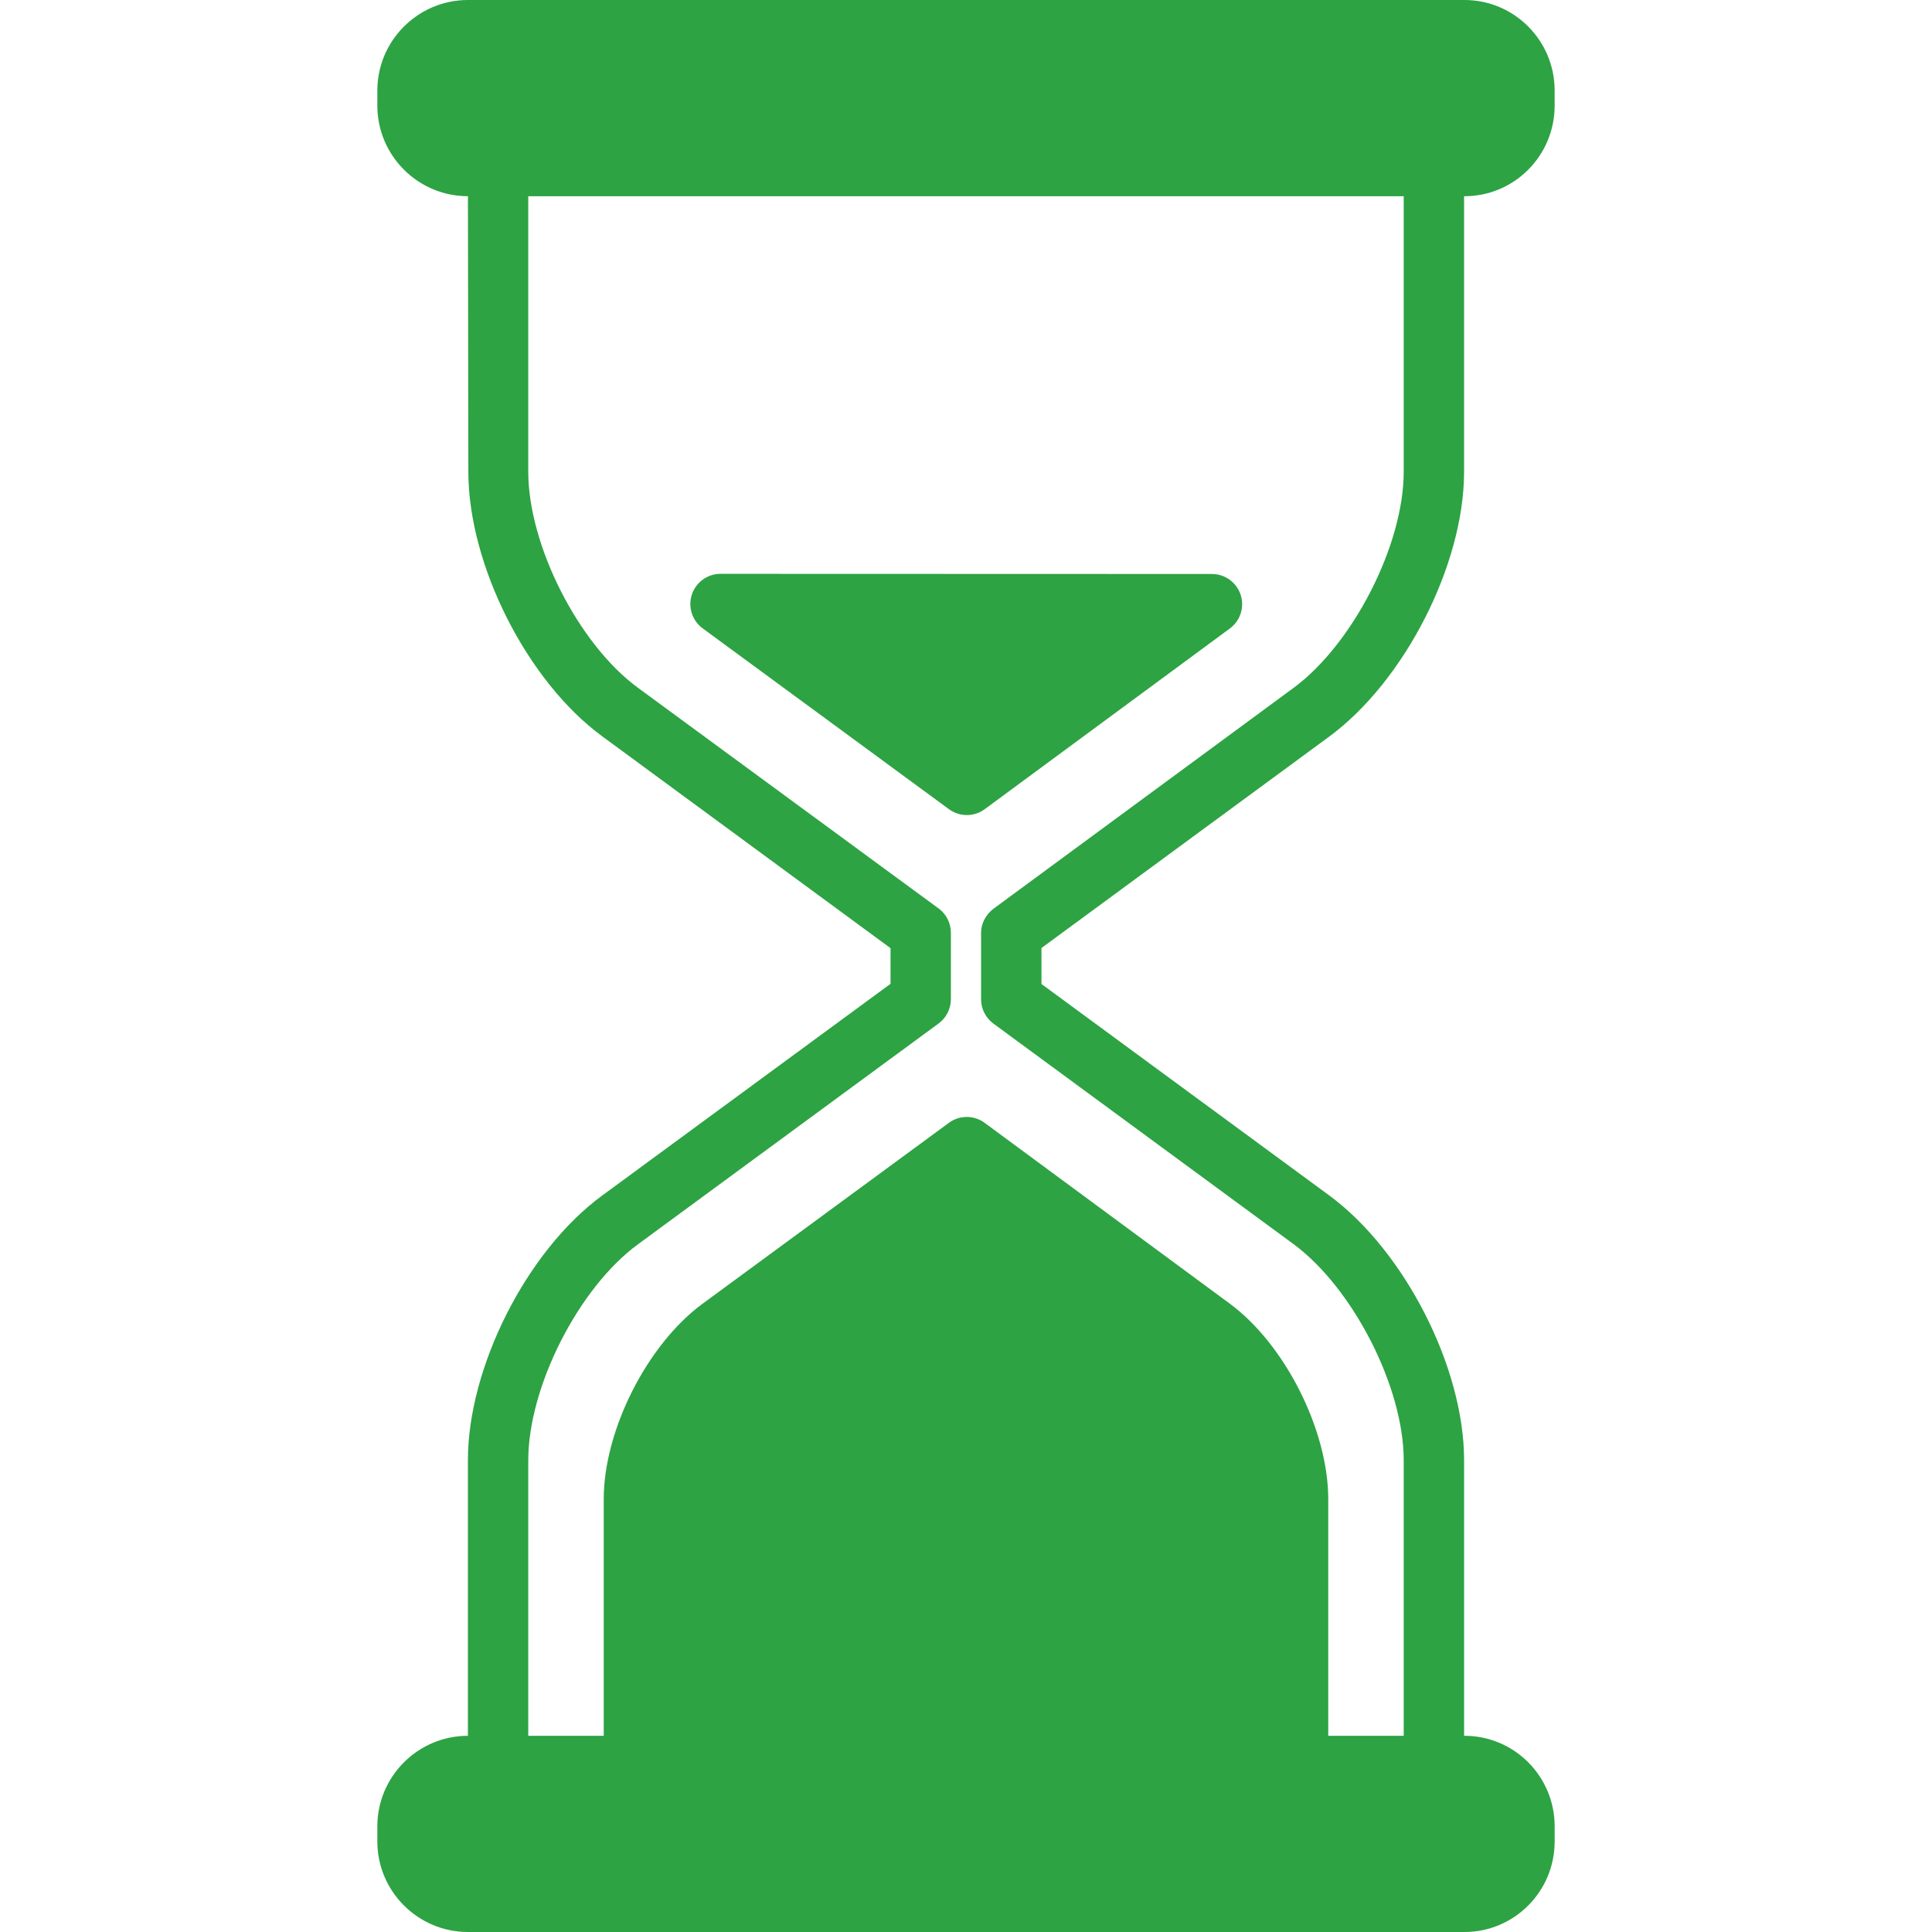
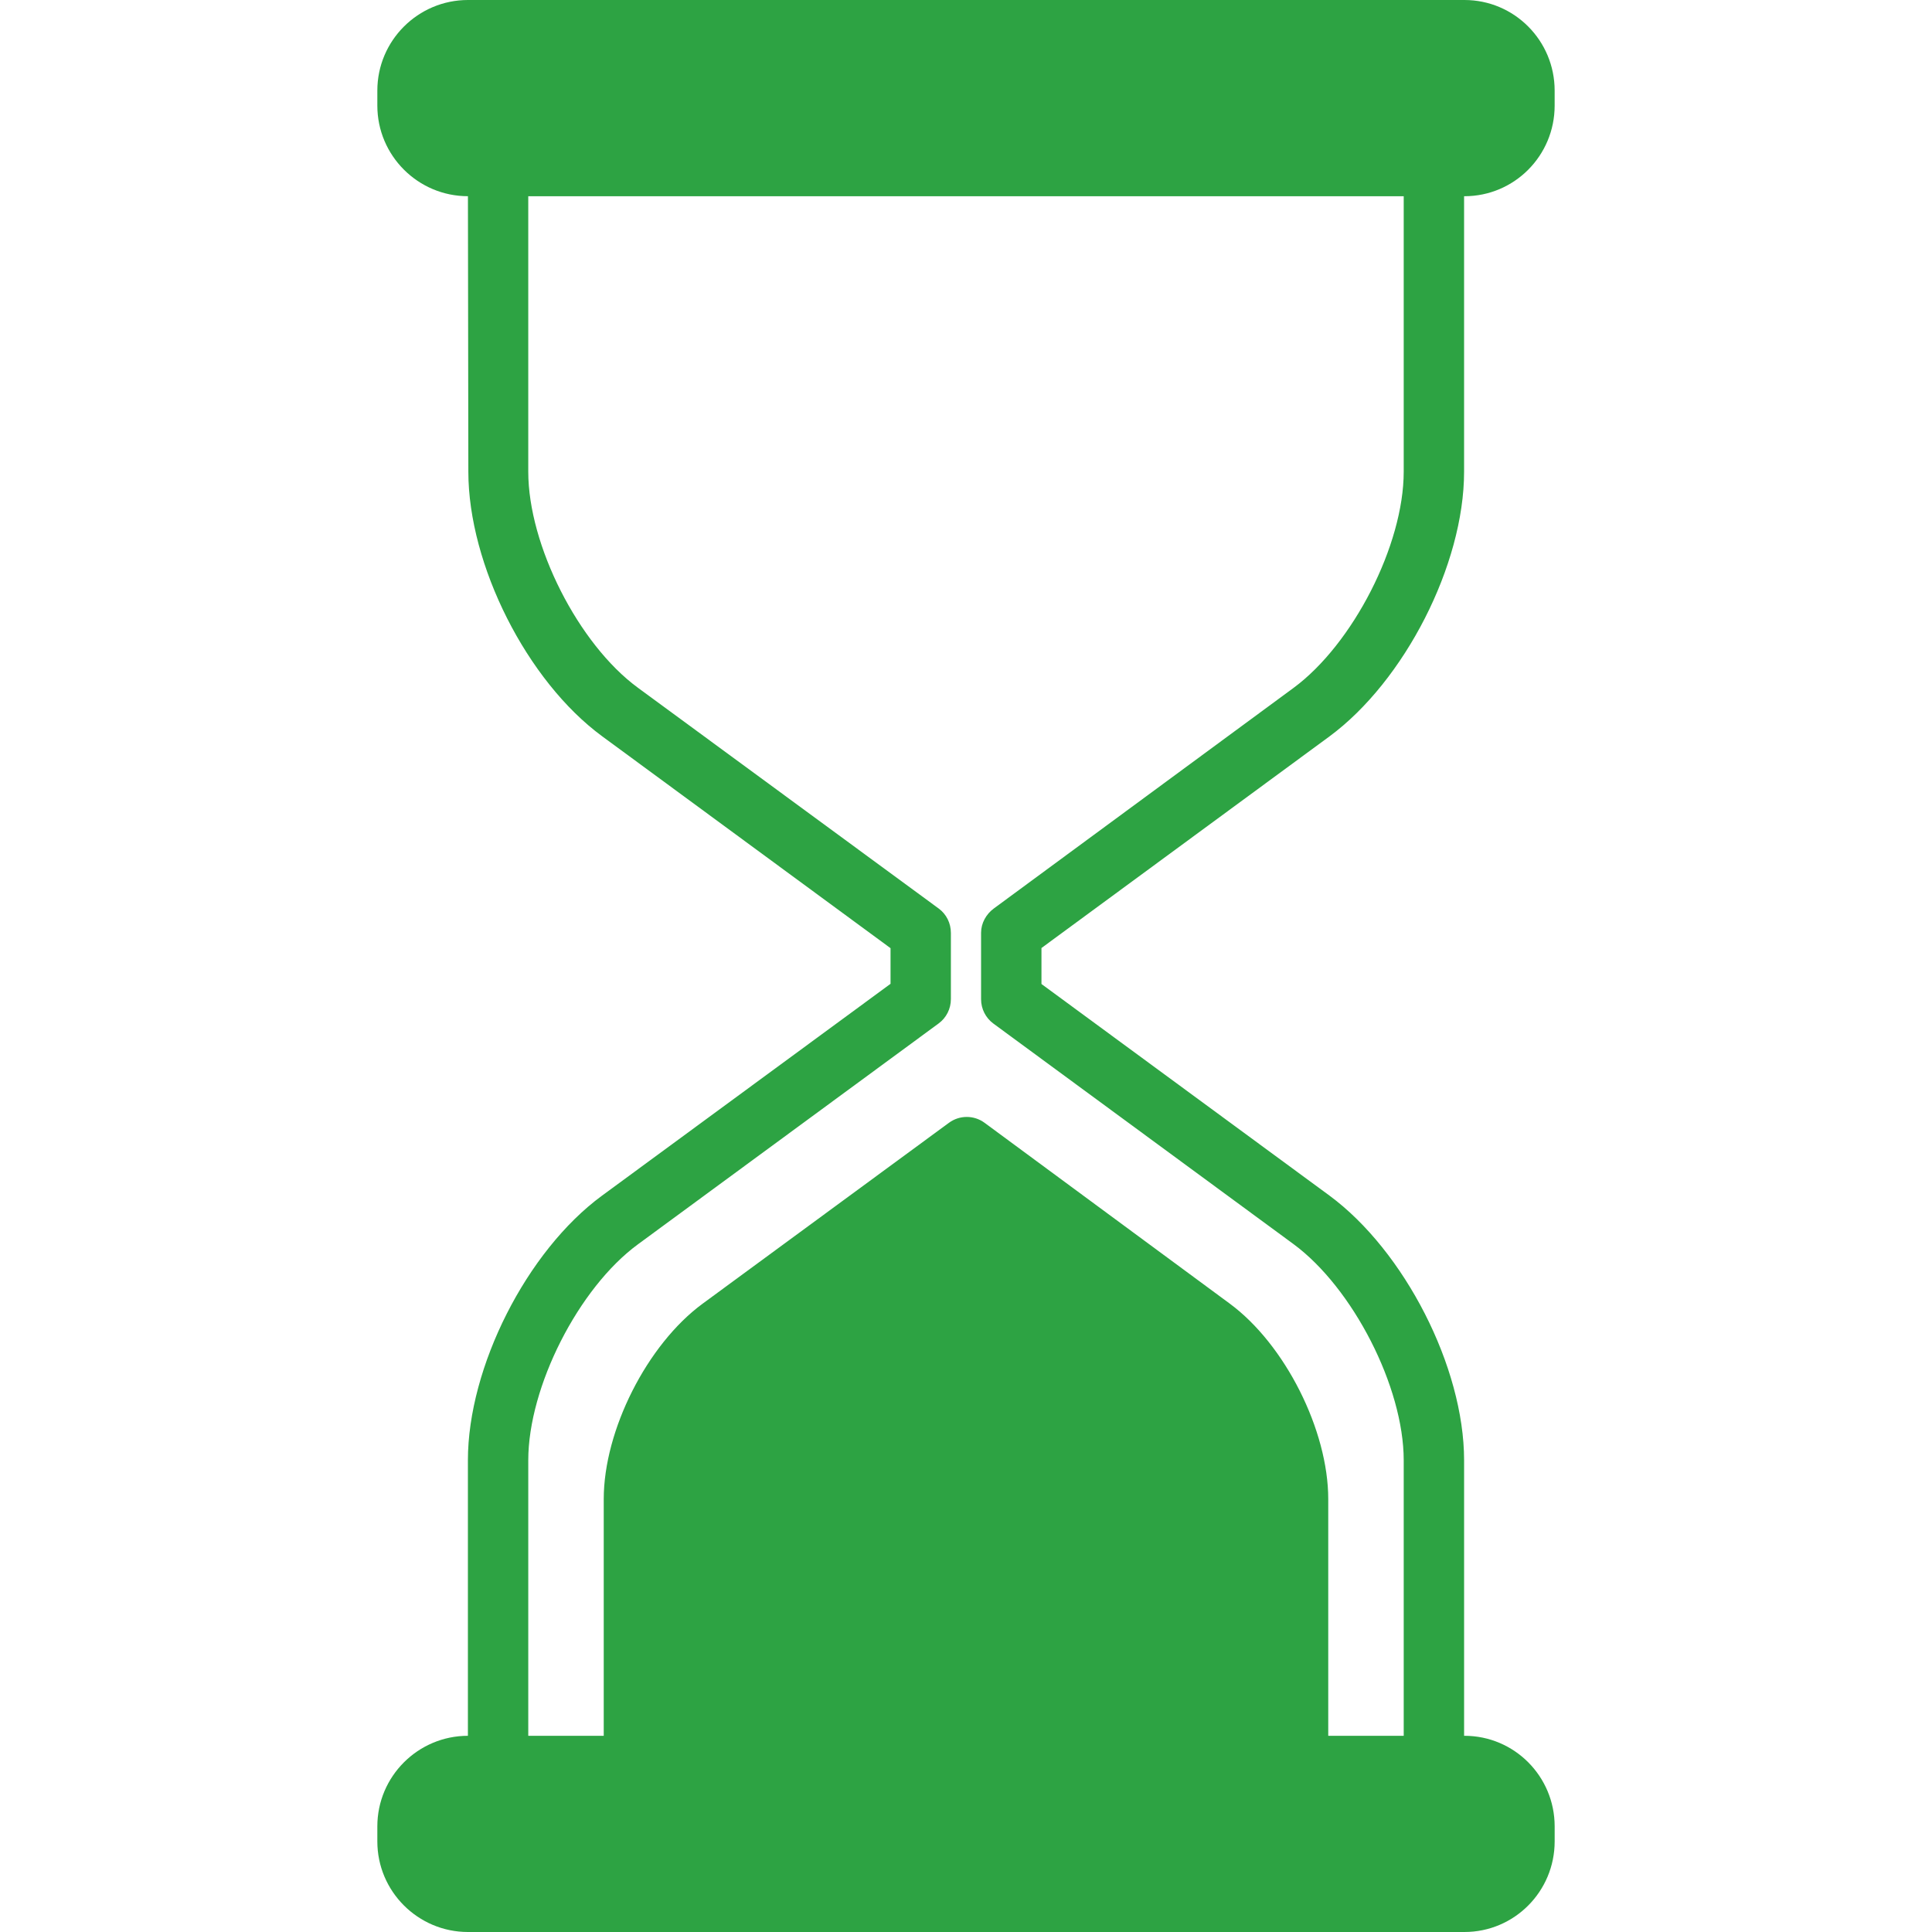
<svg xmlns="http://www.w3.org/2000/svg" version="1.1" id="Layer_1" x="0px" y="0px" viewBox="0 0 503.996 503.996" style="enable-background:new 0 0 503.996 503.996;" xml:space="preserve" width="512px" height="512px">
  <g>
    <g>
      <path d="M382.02,452.812h-0.084v-71.86c0-24.308-15.584-54.652-35.144-69.076l-75.108-55.184v-9.384l75.104-55.184    c19.564-14.424,35.144-44.768,35.144-69.076v-71.86h0.084c13.028,0,23.54-10.596,23.54-23.624v-3.94    C405.556,10.596,395.044,0,382.016,0h-259.94c-13.028,0-23.64,10.596-23.64,23.624v3.936c0,13.028,10.604,23.624,23.632,23.624    l0.108,71.86c0,24.312,15.304,54.636,34.908,69.028l75.228,55.276v9.296l-75.288,55.28    c-19.596,14.392-34.964,44.716-34.964,69.028v71.86h0.016c-13.028,0-23.64,10.596-23.64,23.624v3.936    c0,13.028,10.612,23.624,23.64,23.624H382.02c13.028,0,23.54-10.596,23.54-23.624v-3.936    C405.56,463.408,395.048,452.812,382.02,452.812z M366.184,452.816h-19.688v-61.76c0-17.948-11.264-40.356-25.72-51.004    l-63.912-47.136c-2.772-2.052-6.544-2.056-9.32-0.012l-64.248,47.18c-14.472,10.632-25.8,33.02-25.8,50.972v61.756h-19.688v-71.86    c0-19.18,13.124-44.976,28.584-56.332l78.468-57.636c2.02-1.484,3.196-3.84,3.196-6.348v-17.272c0-2.508-1.148-4.864-3.164-6.348    l-78.52-57.636c-15.464-11.356-28.564-37.152-28.564-56.332v-71.86h228.376v71.86c0,19.188-13.296,45.016-28.744,56.404    l-78.18,57.54c-2.012,1.484-3.328,3.832-3.328,6.336v17.344c0,2.5,1.188,4.852,3.2,6.336l78.312,57.544    c15.44,11.388,28.74,37.216,28.74,56.404V452.816z" fill="#2da343" />
    </g>
  </g>
  <g>
    <g>
-       <path d="M323.64,155.152c-1.064-3.236-4.084-5.416-7.484-5.416l-128.192-0.04c-3.404,0-6.42,2.188-7.484,5.42    c-1.06,3.236,0.08,6.788,2.824,8.804l64.252,47.176c1.388,1.02,3.024,1.528,4.66,1.528c1.64,0,3.284-0.512,4.672-1.54    l63.944-47.136C323.568,161.932,324.704,158.384,323.64,155.152z" fill="#2da343" />
-     </g>
+       </g>
  </g>
  <g>
</g>
  <g>
</g>
  <g>
</g>
  <g>
</g>
  <g>
</g>
  <g>
</g>
  <g>
</g>
  <g>
</g>
  <g>
</g>
  <g>
</g>
  <g>
</g>
  <g>
</g>
  <g>
</g>
  <g>
</g>
  <g>
</g>
</svg>